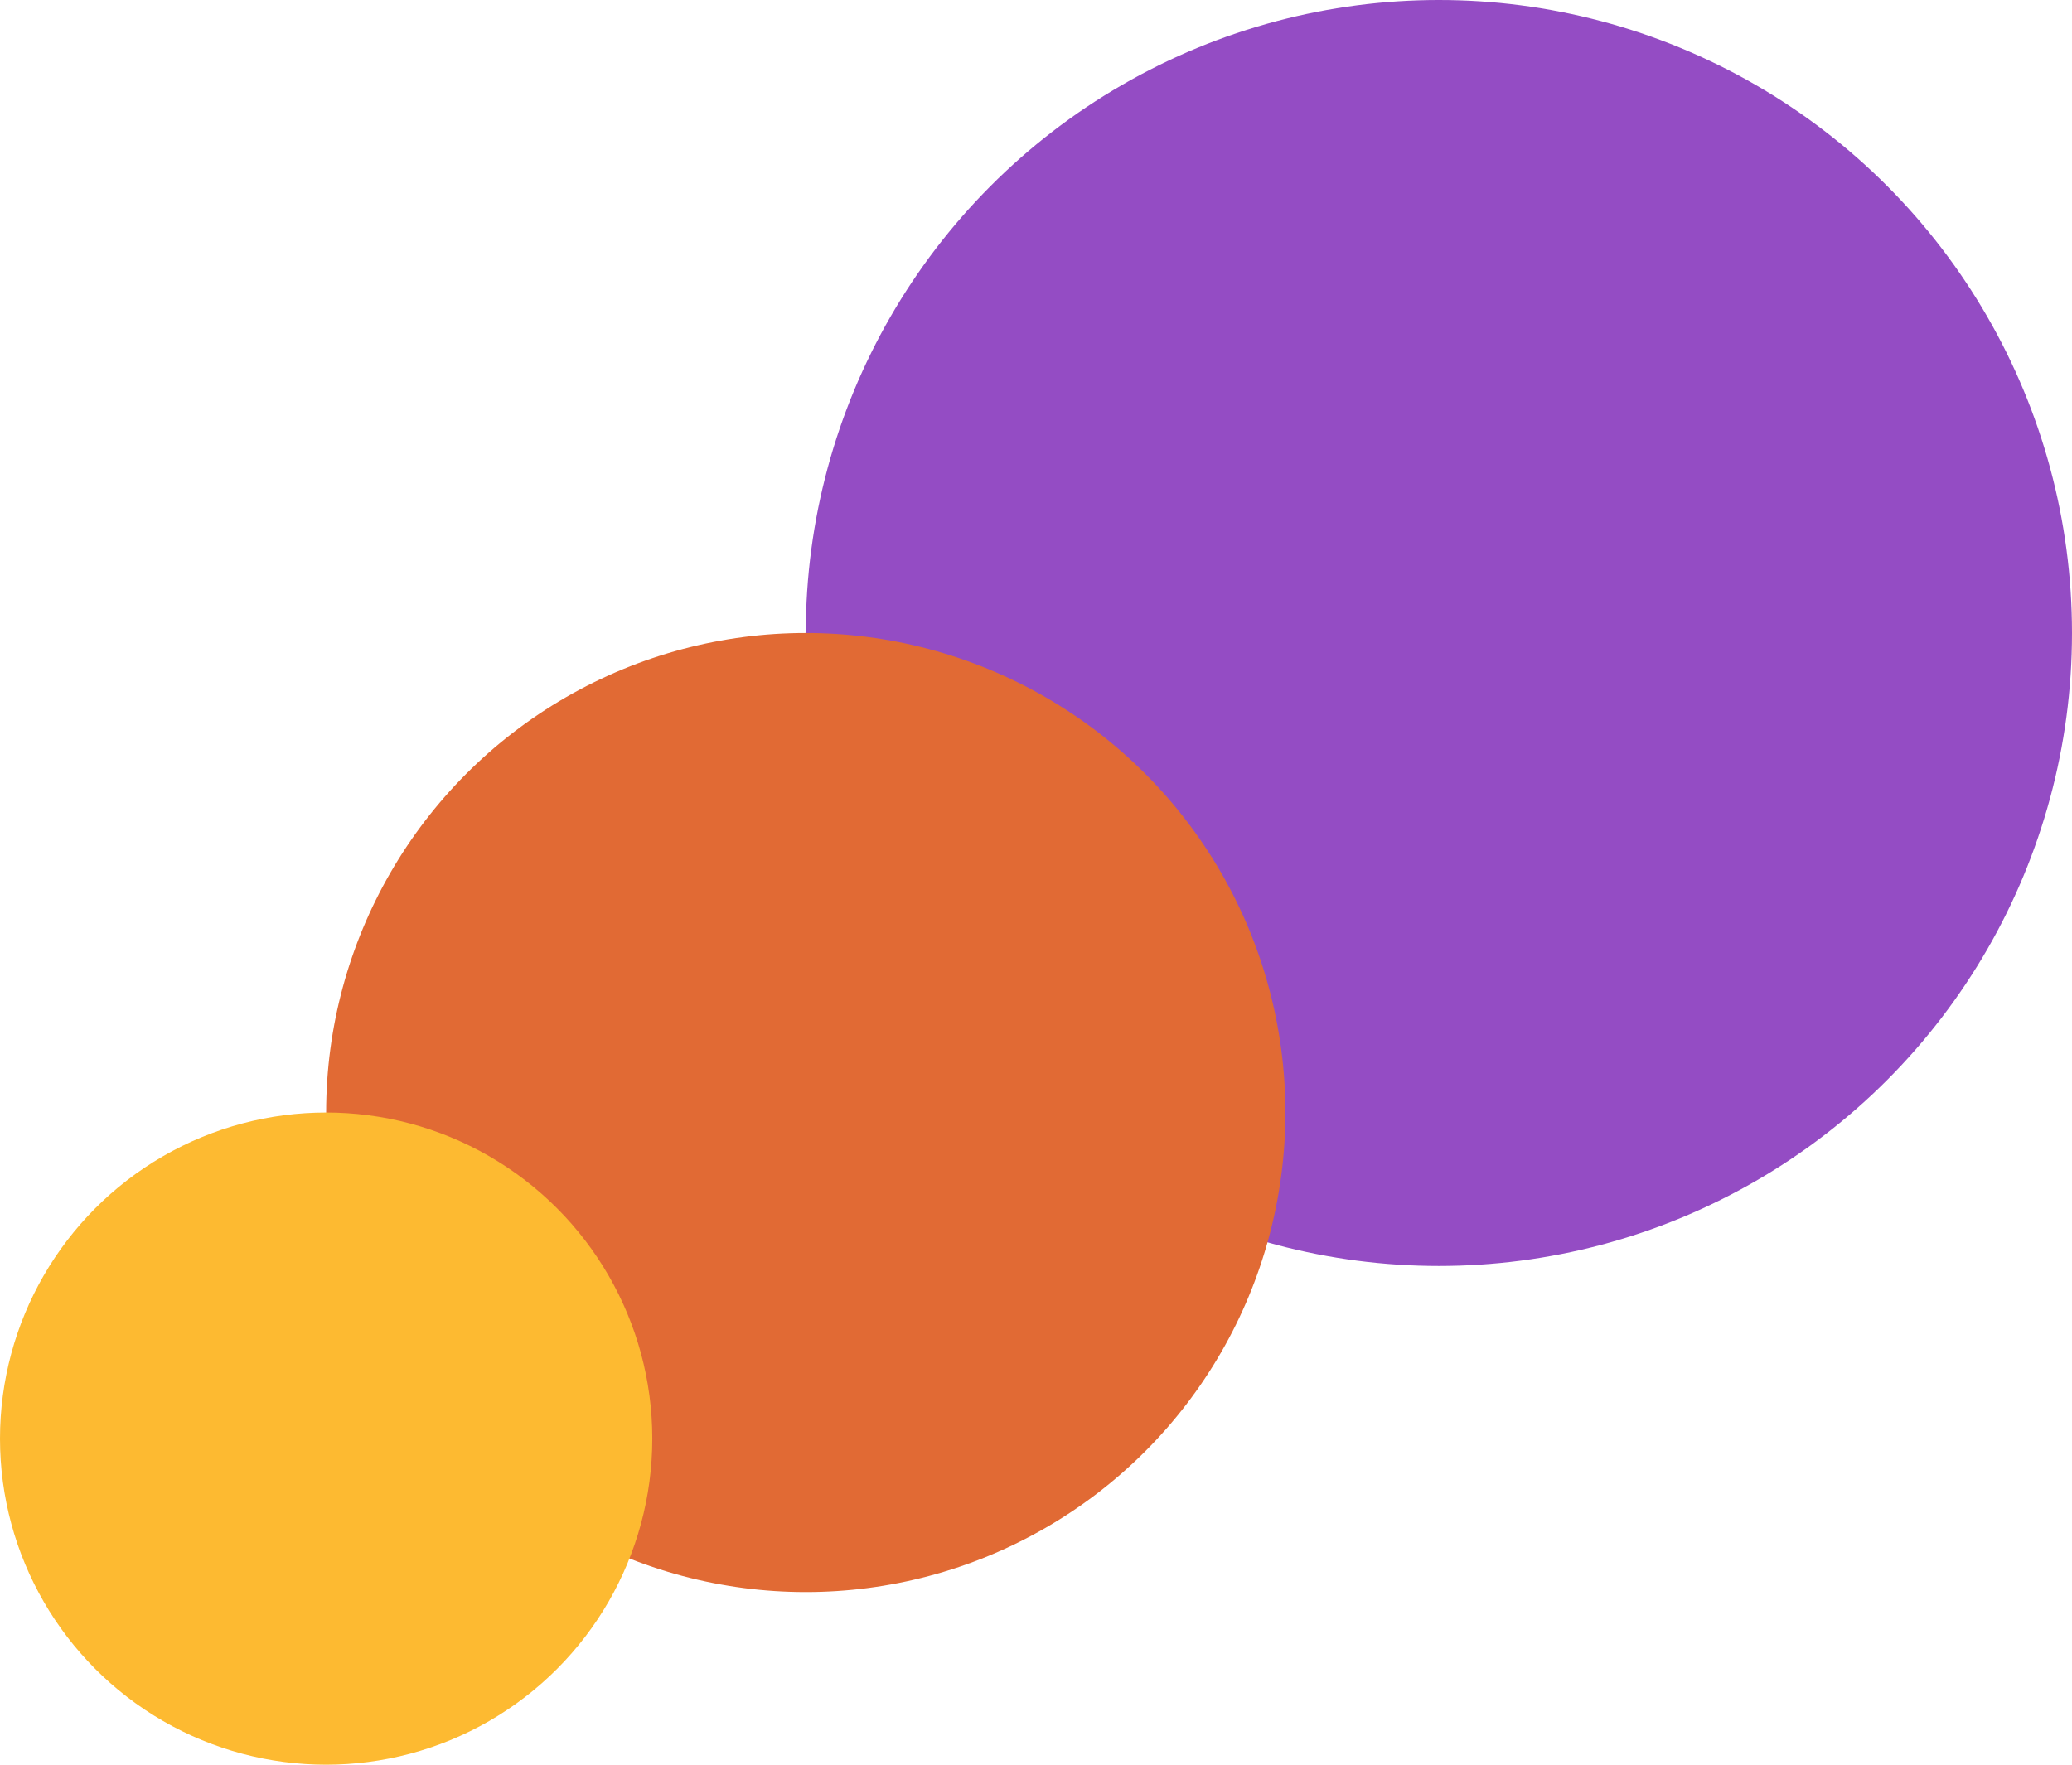
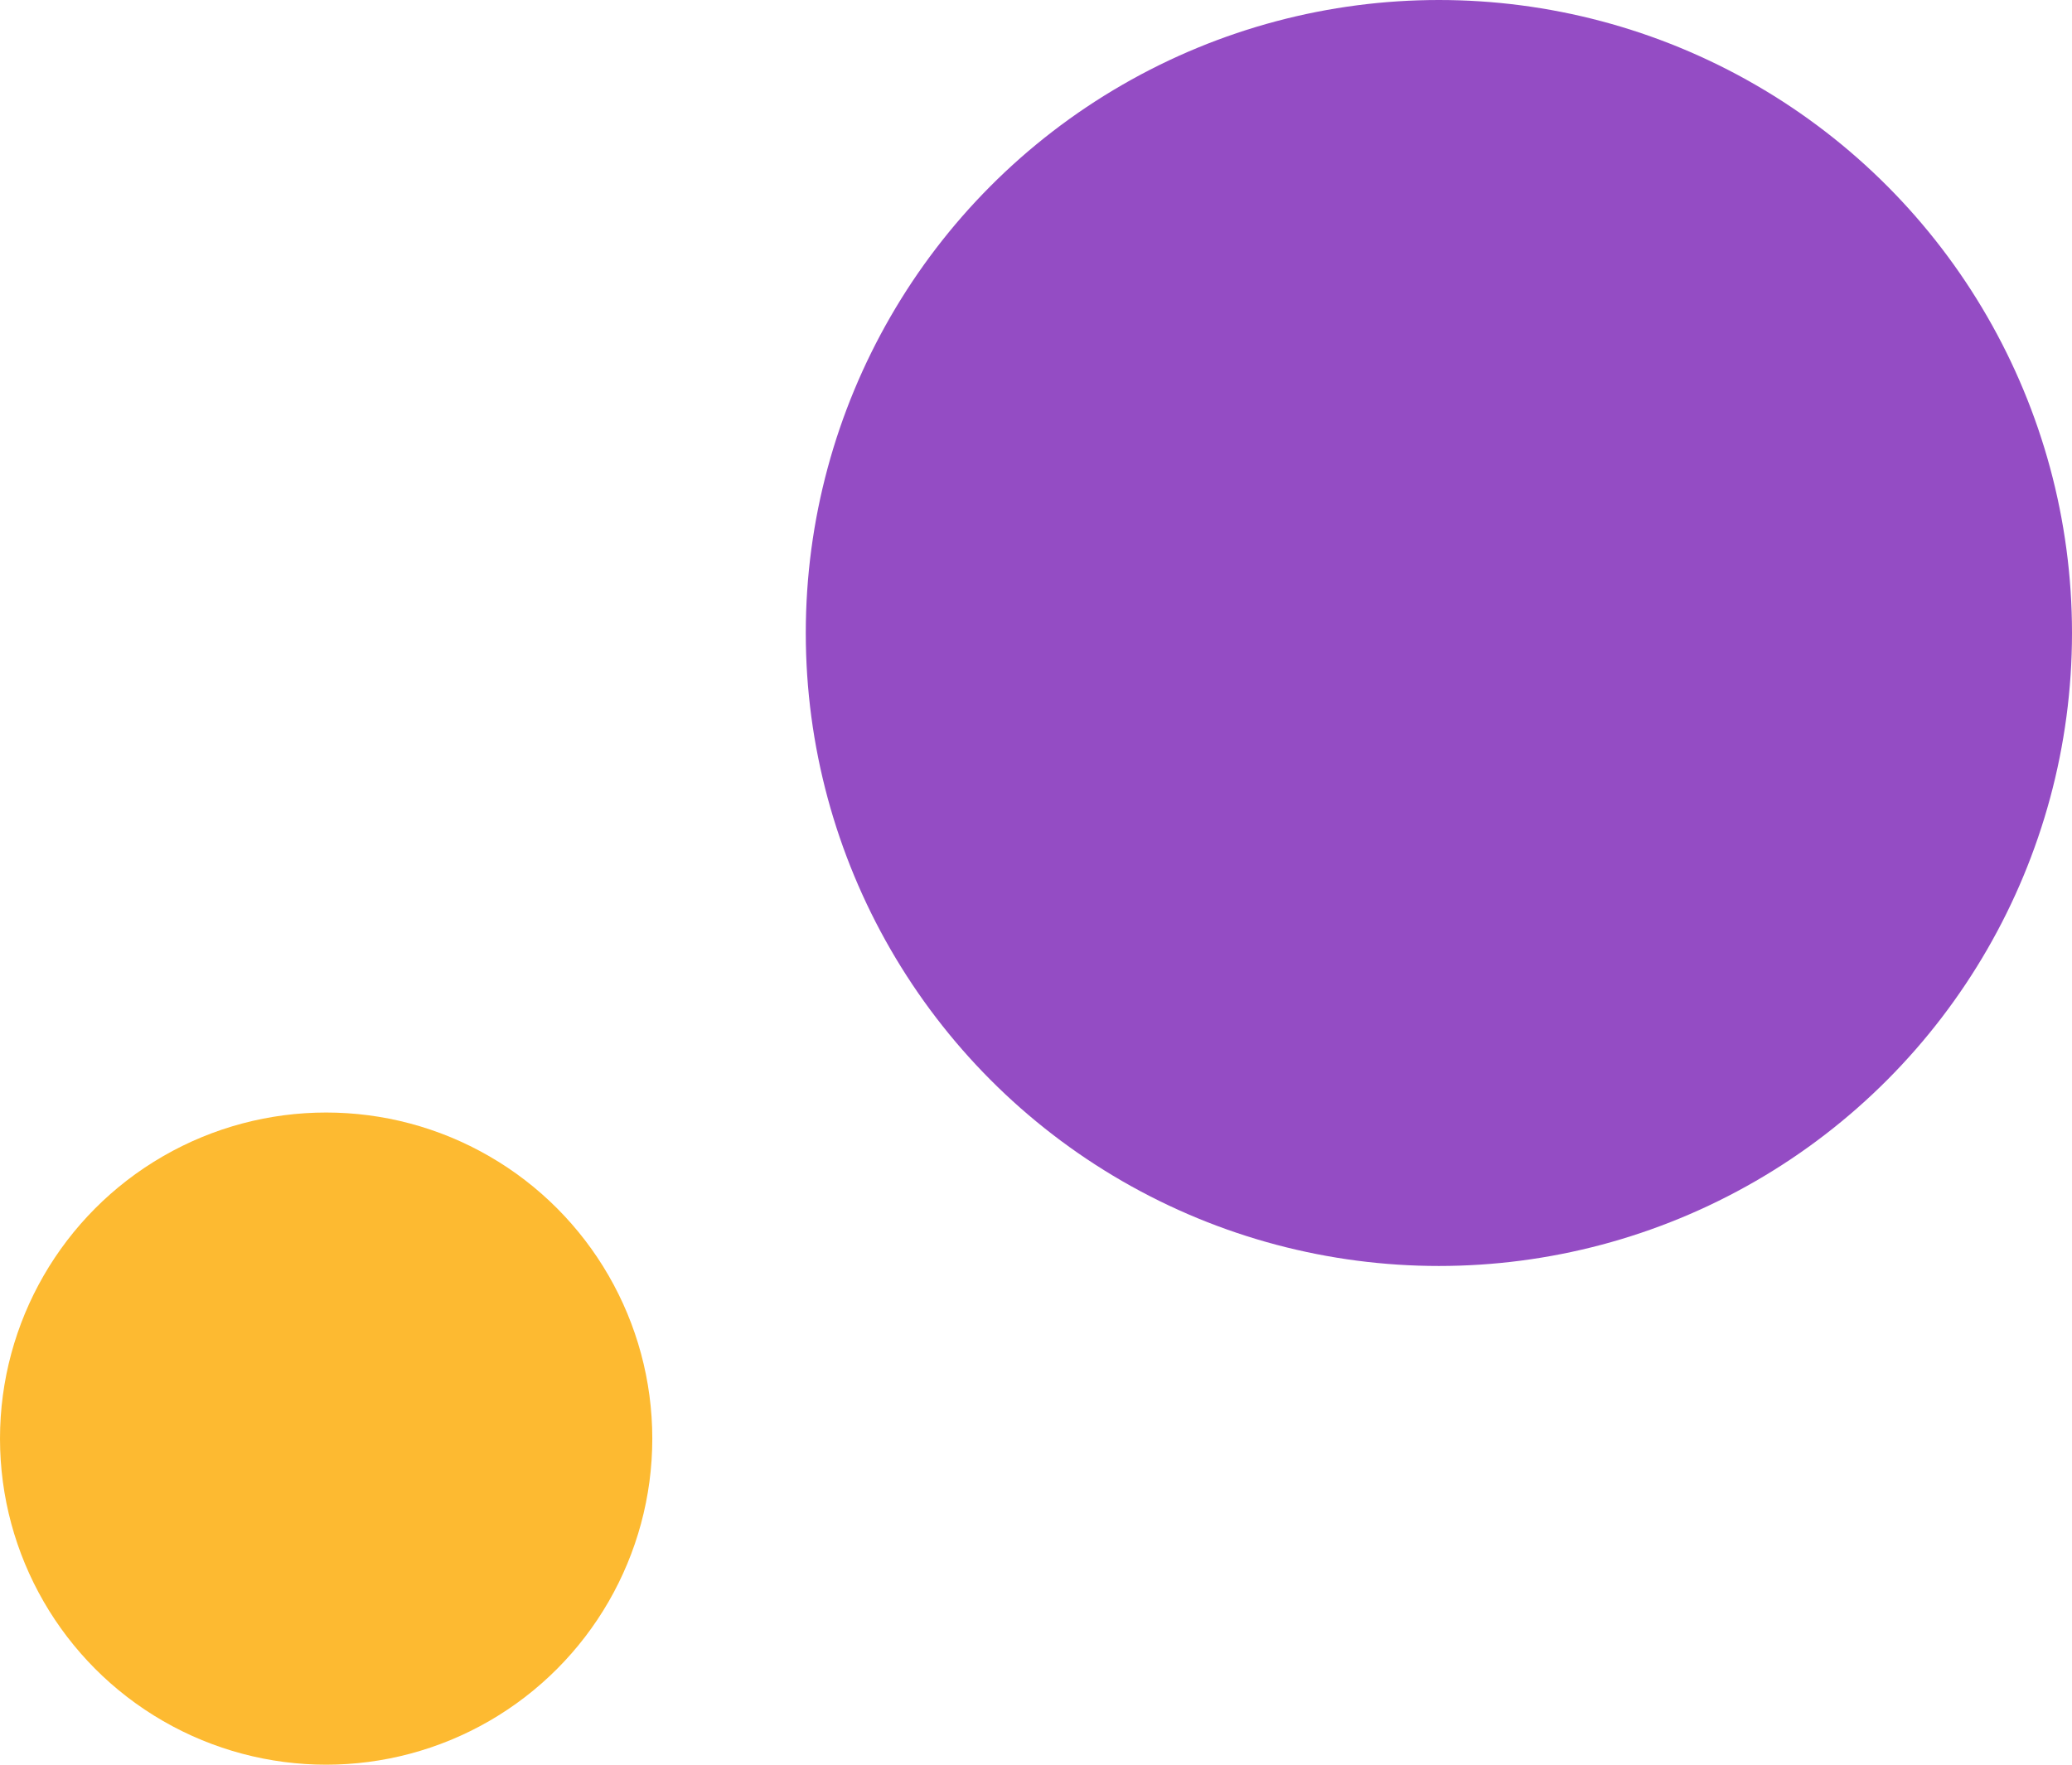
<svg xmlns="http://www.w3.org/2000/svg" width="108" height="92" viewBox="0 0 108 92" fill="none">
  <circle cx="75" cy="33" r="33" fill="#944CC4" />
-   <circle cx="42" cy="58" r="25" fill="#E16A34" />
  <circle cx="17" cy="75" r="17" fill="#FDBA31" />
</svg>